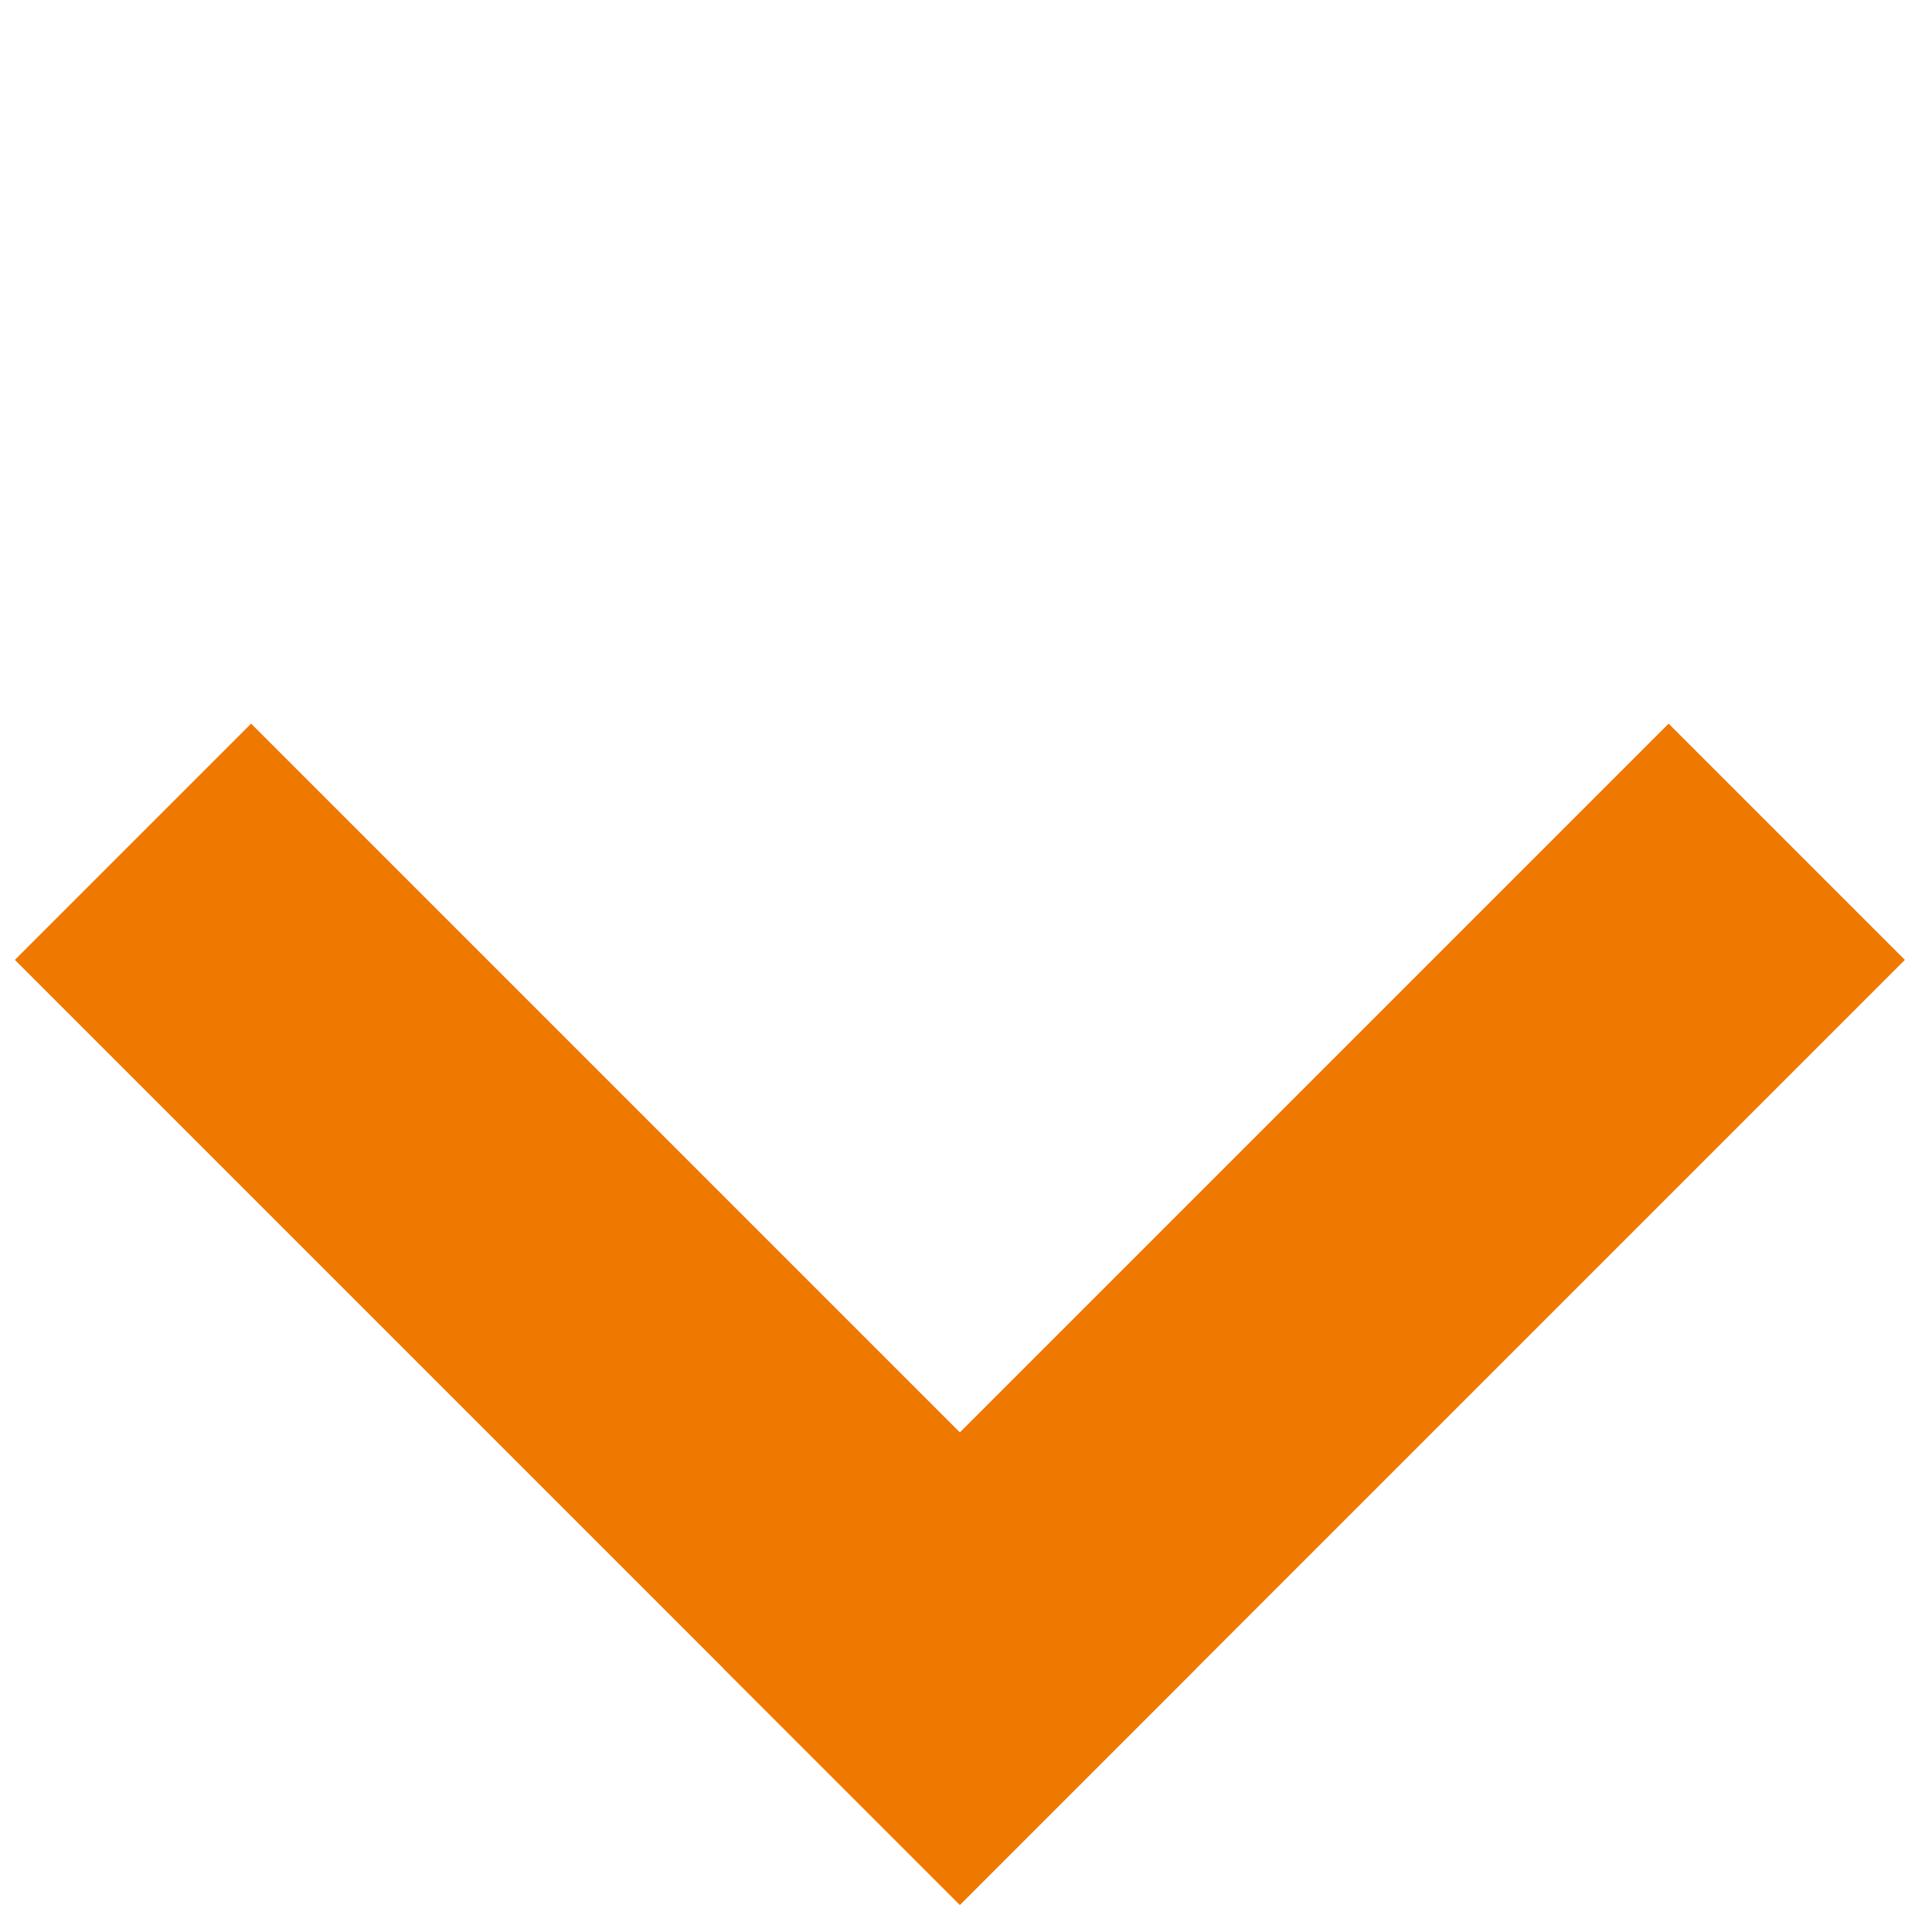
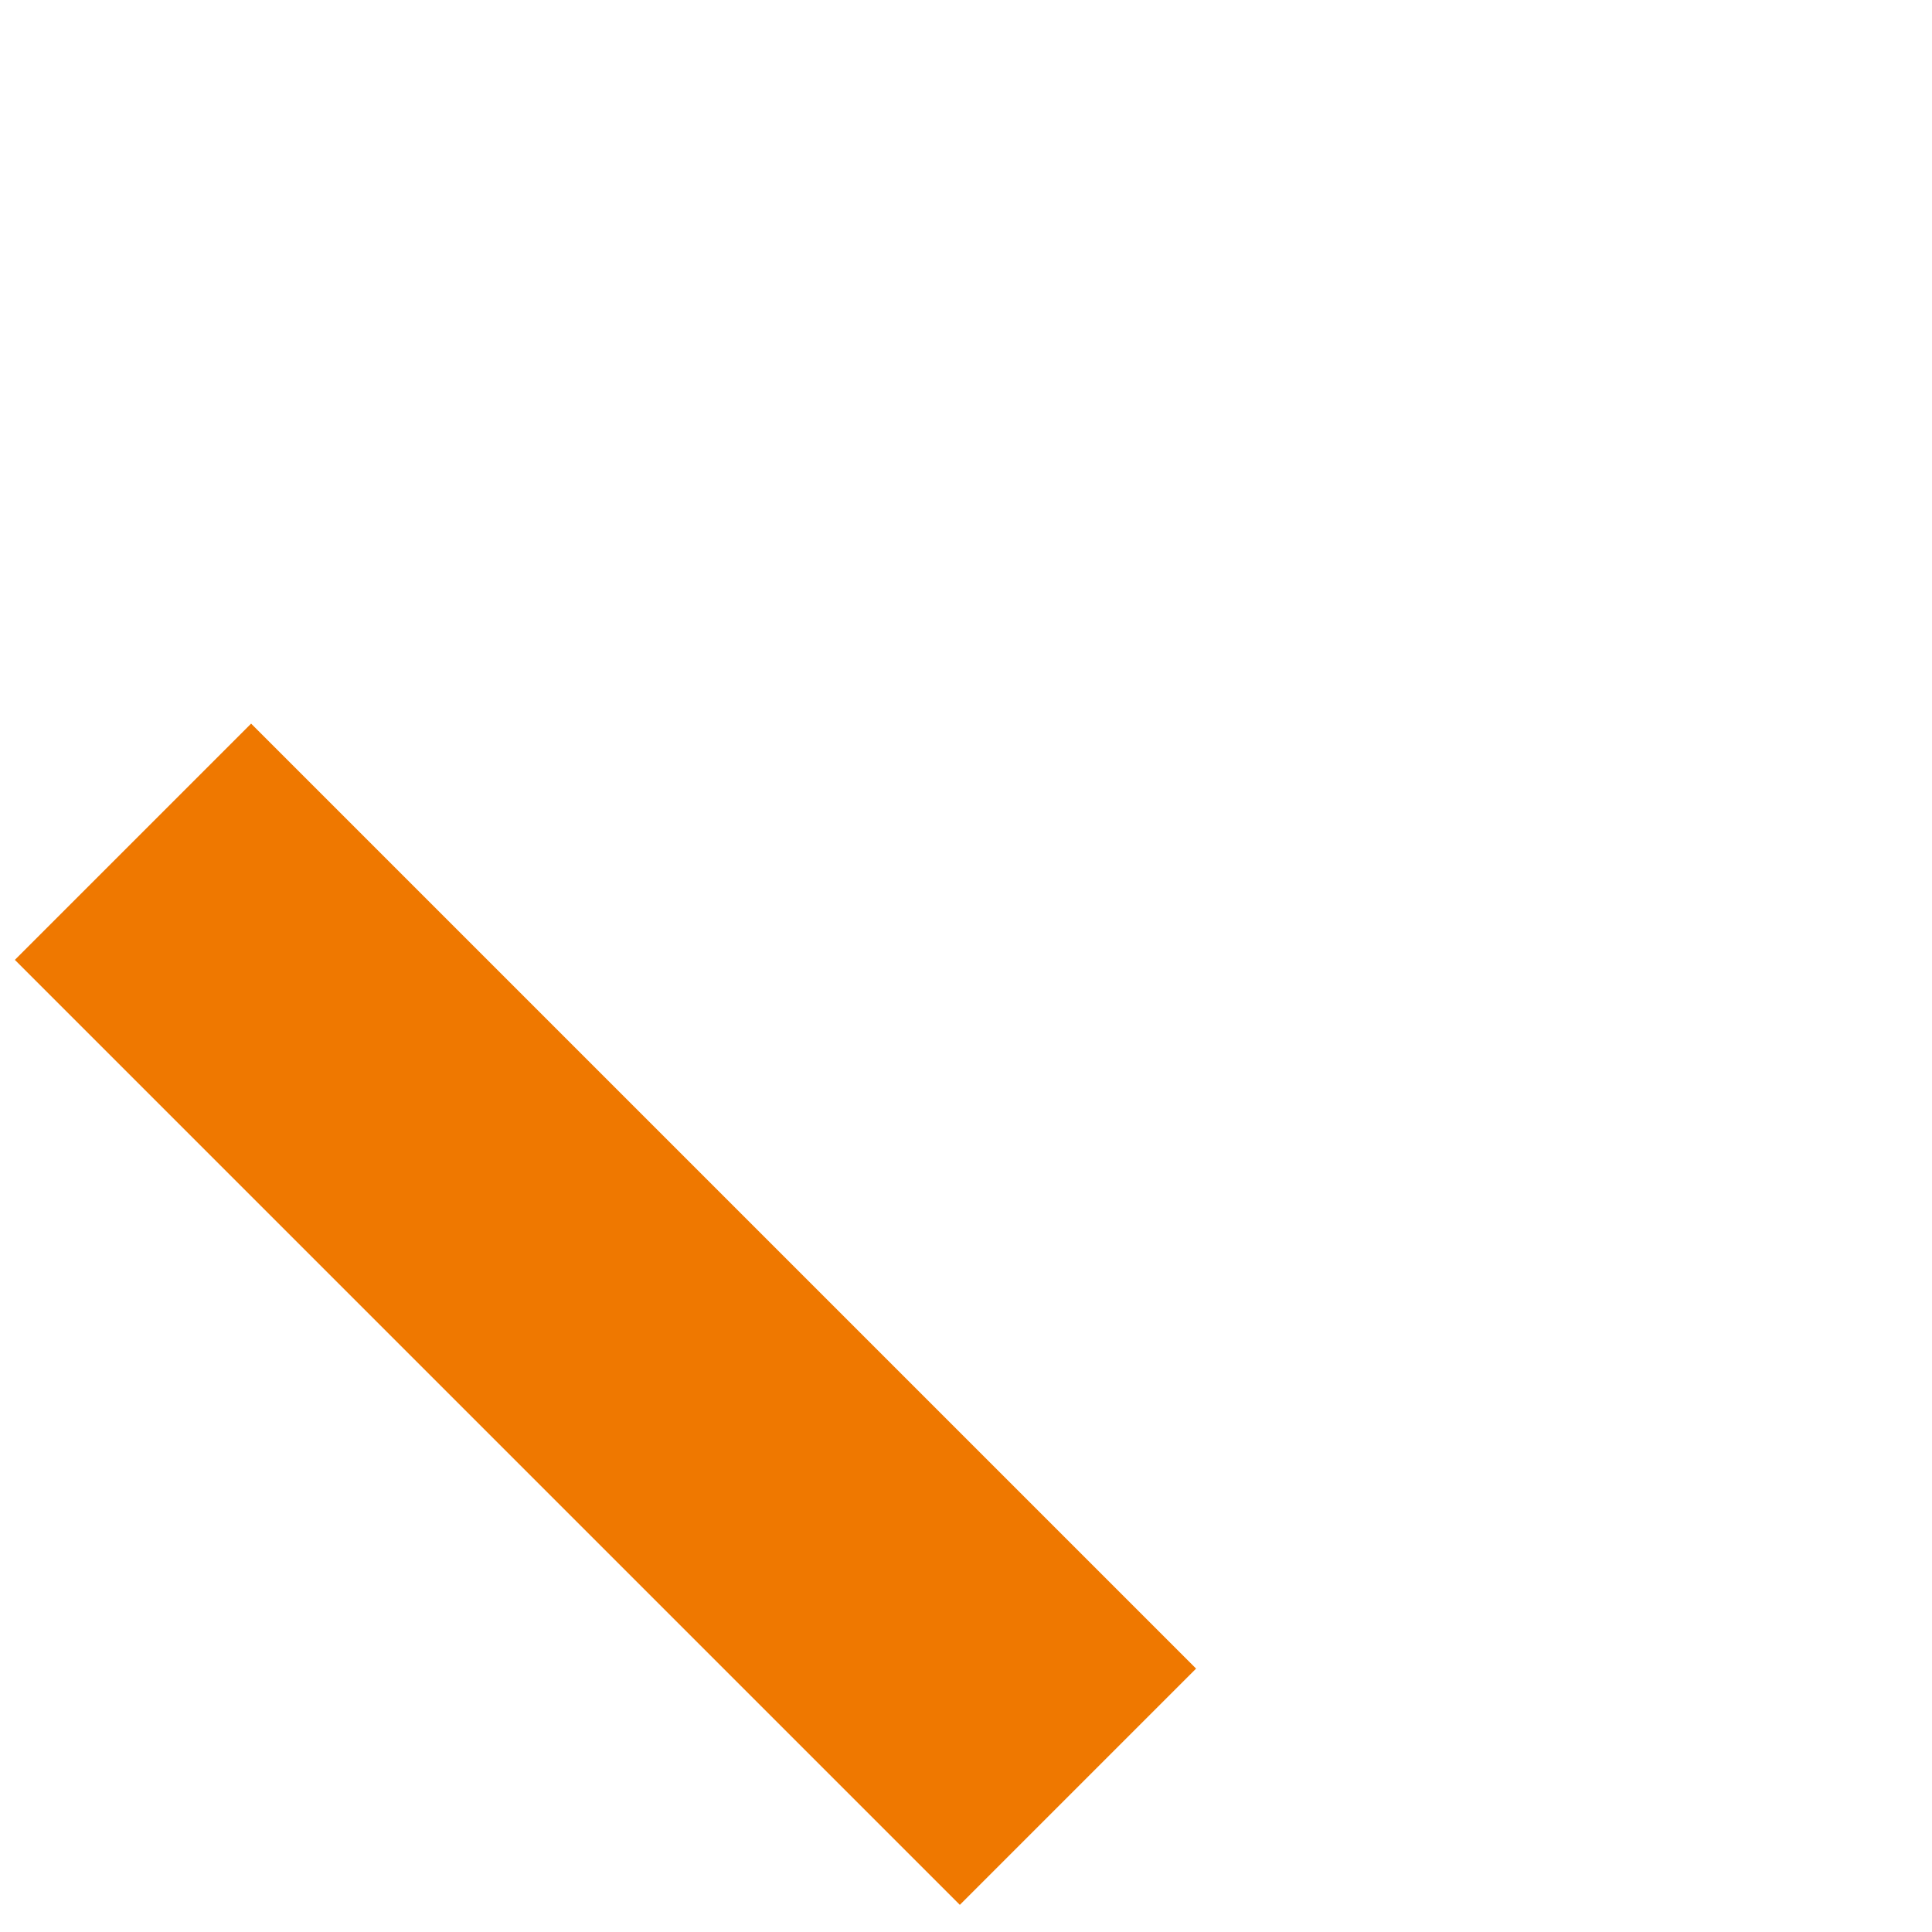
<svg xmlns="http://www.w3.org/2000/svg" width="46px" height="46px" viewBox="0 0 46 46" version="1.1">
  <title>arrow-right-icon_oranje</title>
  <g id="Page-1" stroke="none" stroke-width="1" fill="none" fill-rule="evenodd">
    <g id="arrow-right-icon_oranje" transform="translate(22.854, 22.854) rotate(-270) translate(-22.854, -22.854) translate(0.354, 0.354)" fill="#EF7800" fill-rule="nonzero">
      <g id="Group" transform="translate(22.5, 22.5) rotate(135) translate(-22.5, -22.5) translate(6.59, 6.59)">
-         <rect id="Rectangle" x="1.42108547e-14" y="-1.42108547e-14" width="7.955" height="31.82" />
        <polygon id="Rectangle" transform="translate(15.91, 3.977) rotate(-90) translate(-15.91, -3.977) " points="11.932 -11.932 19.887 -11.932 19.887 19.887 11.932 19.887" />
      </g>
    </g>
  </g>
</svg>